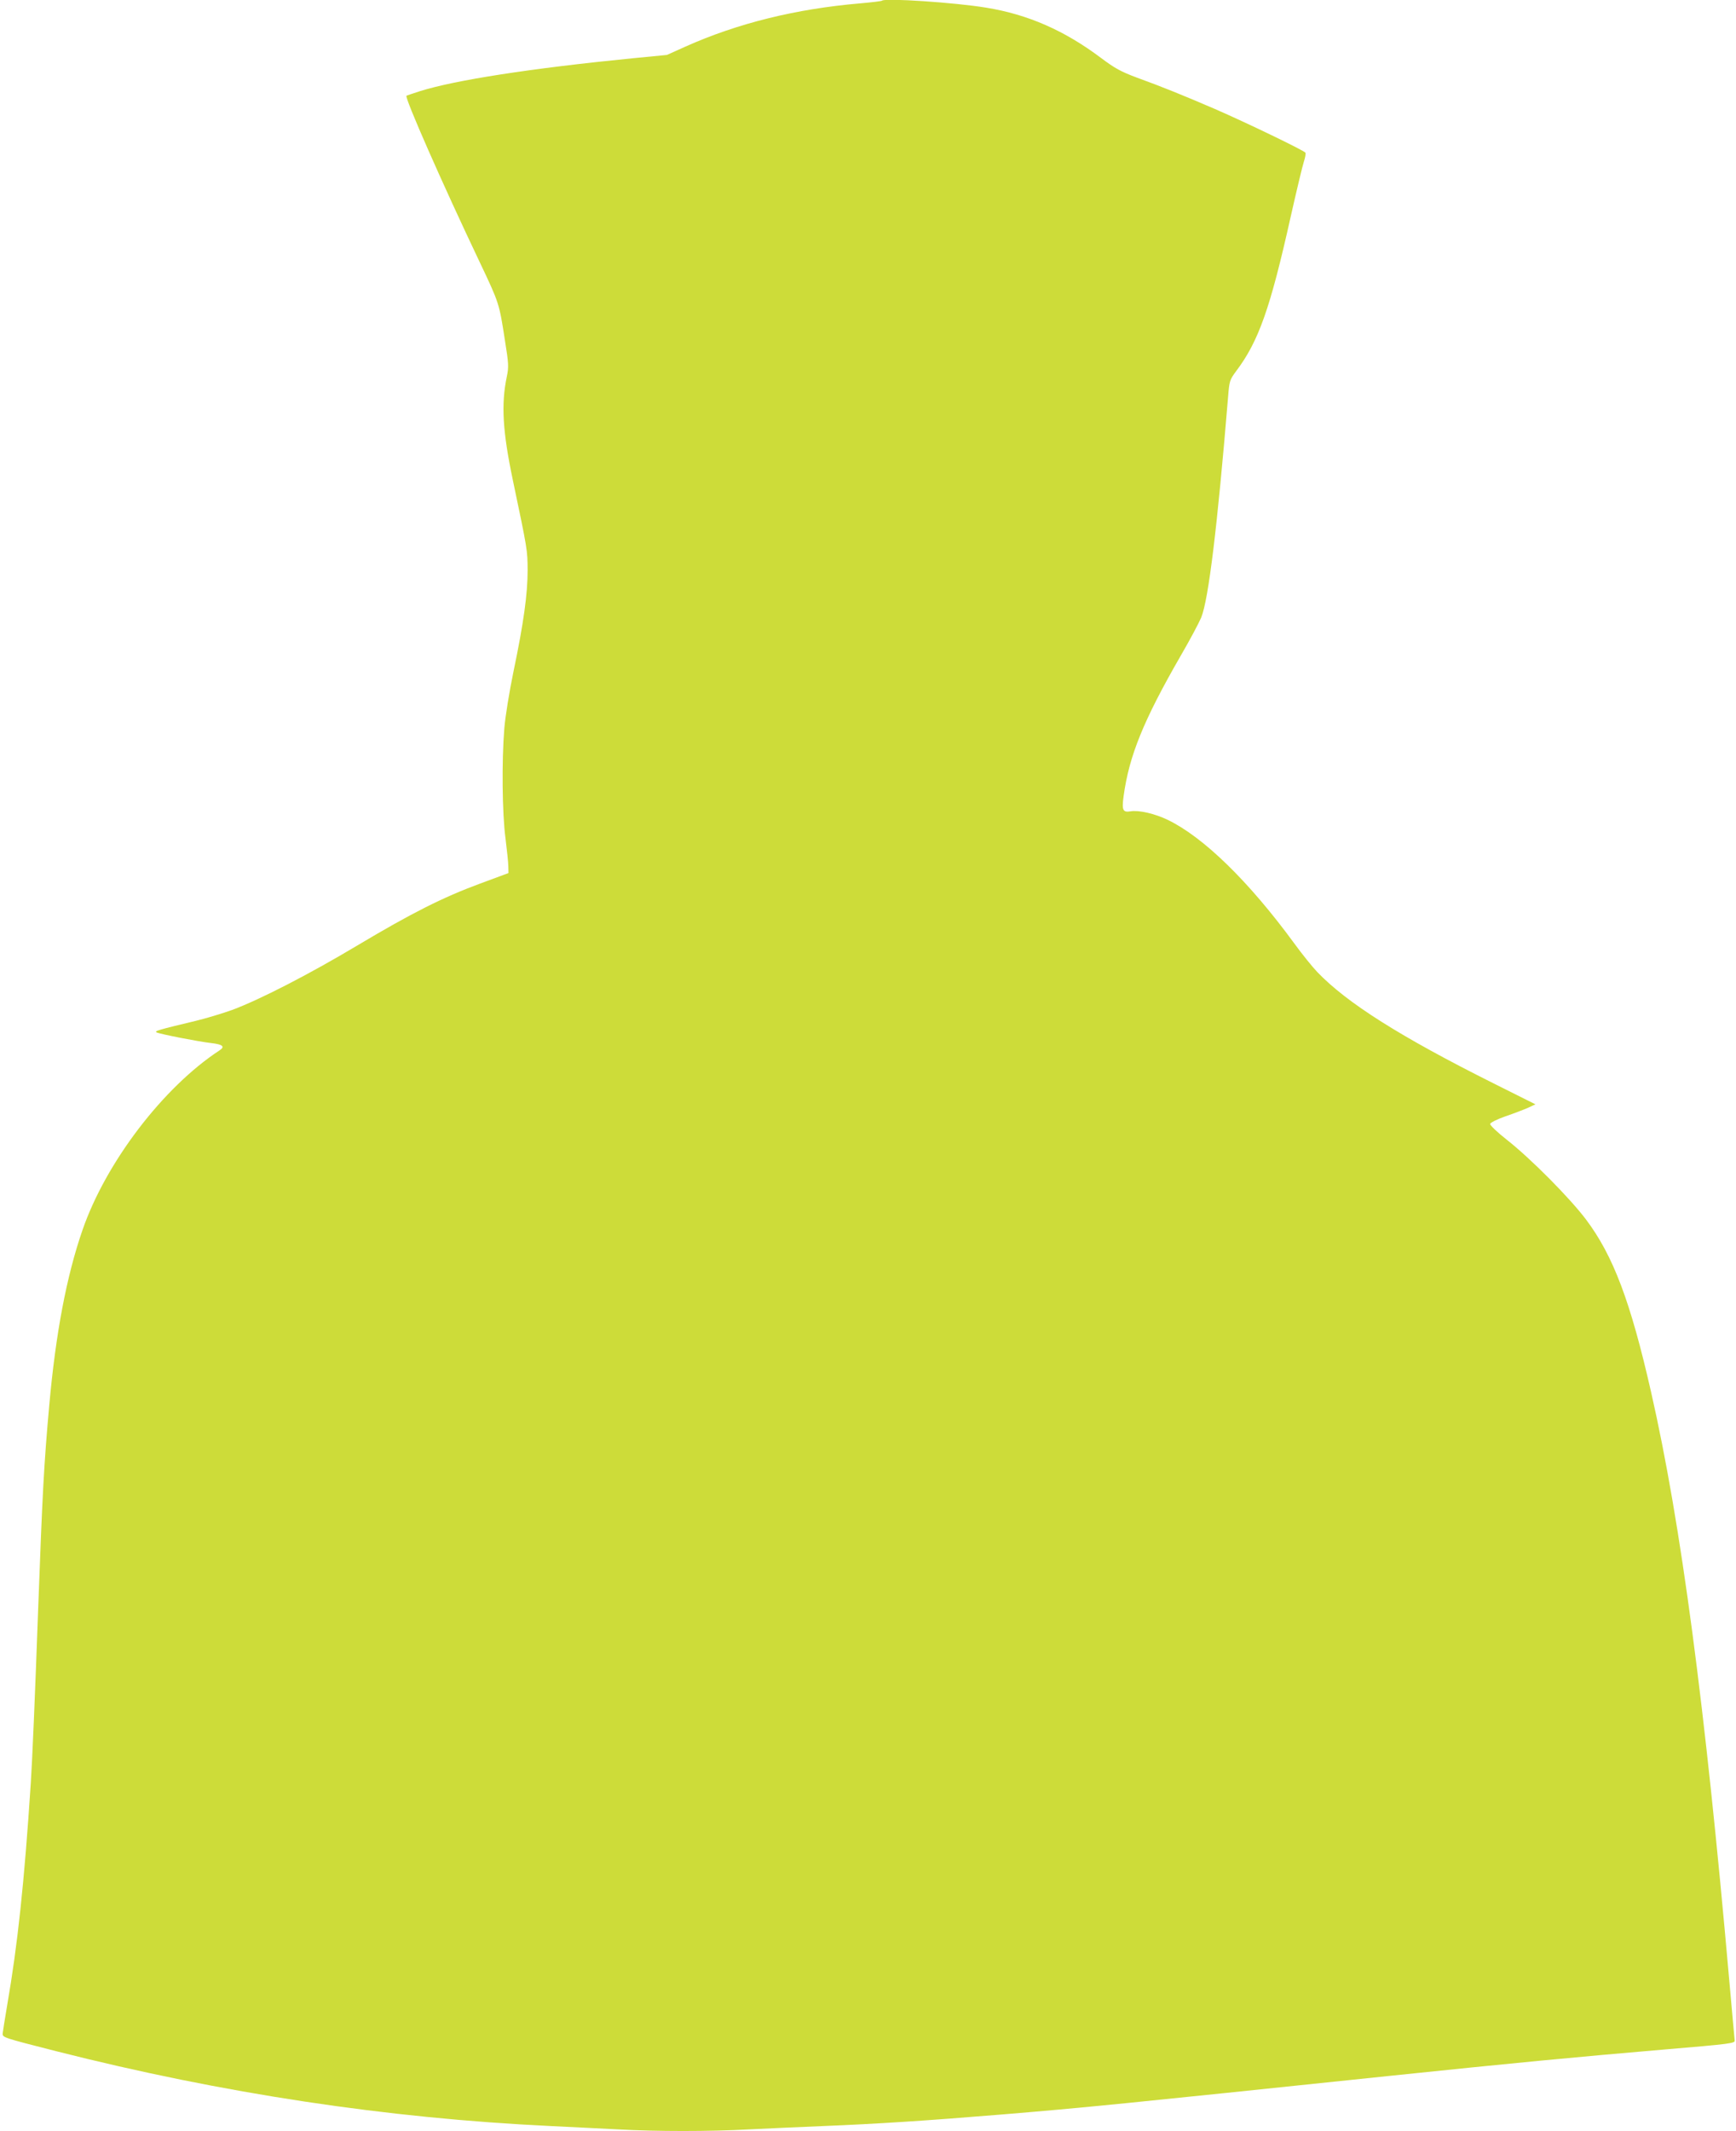
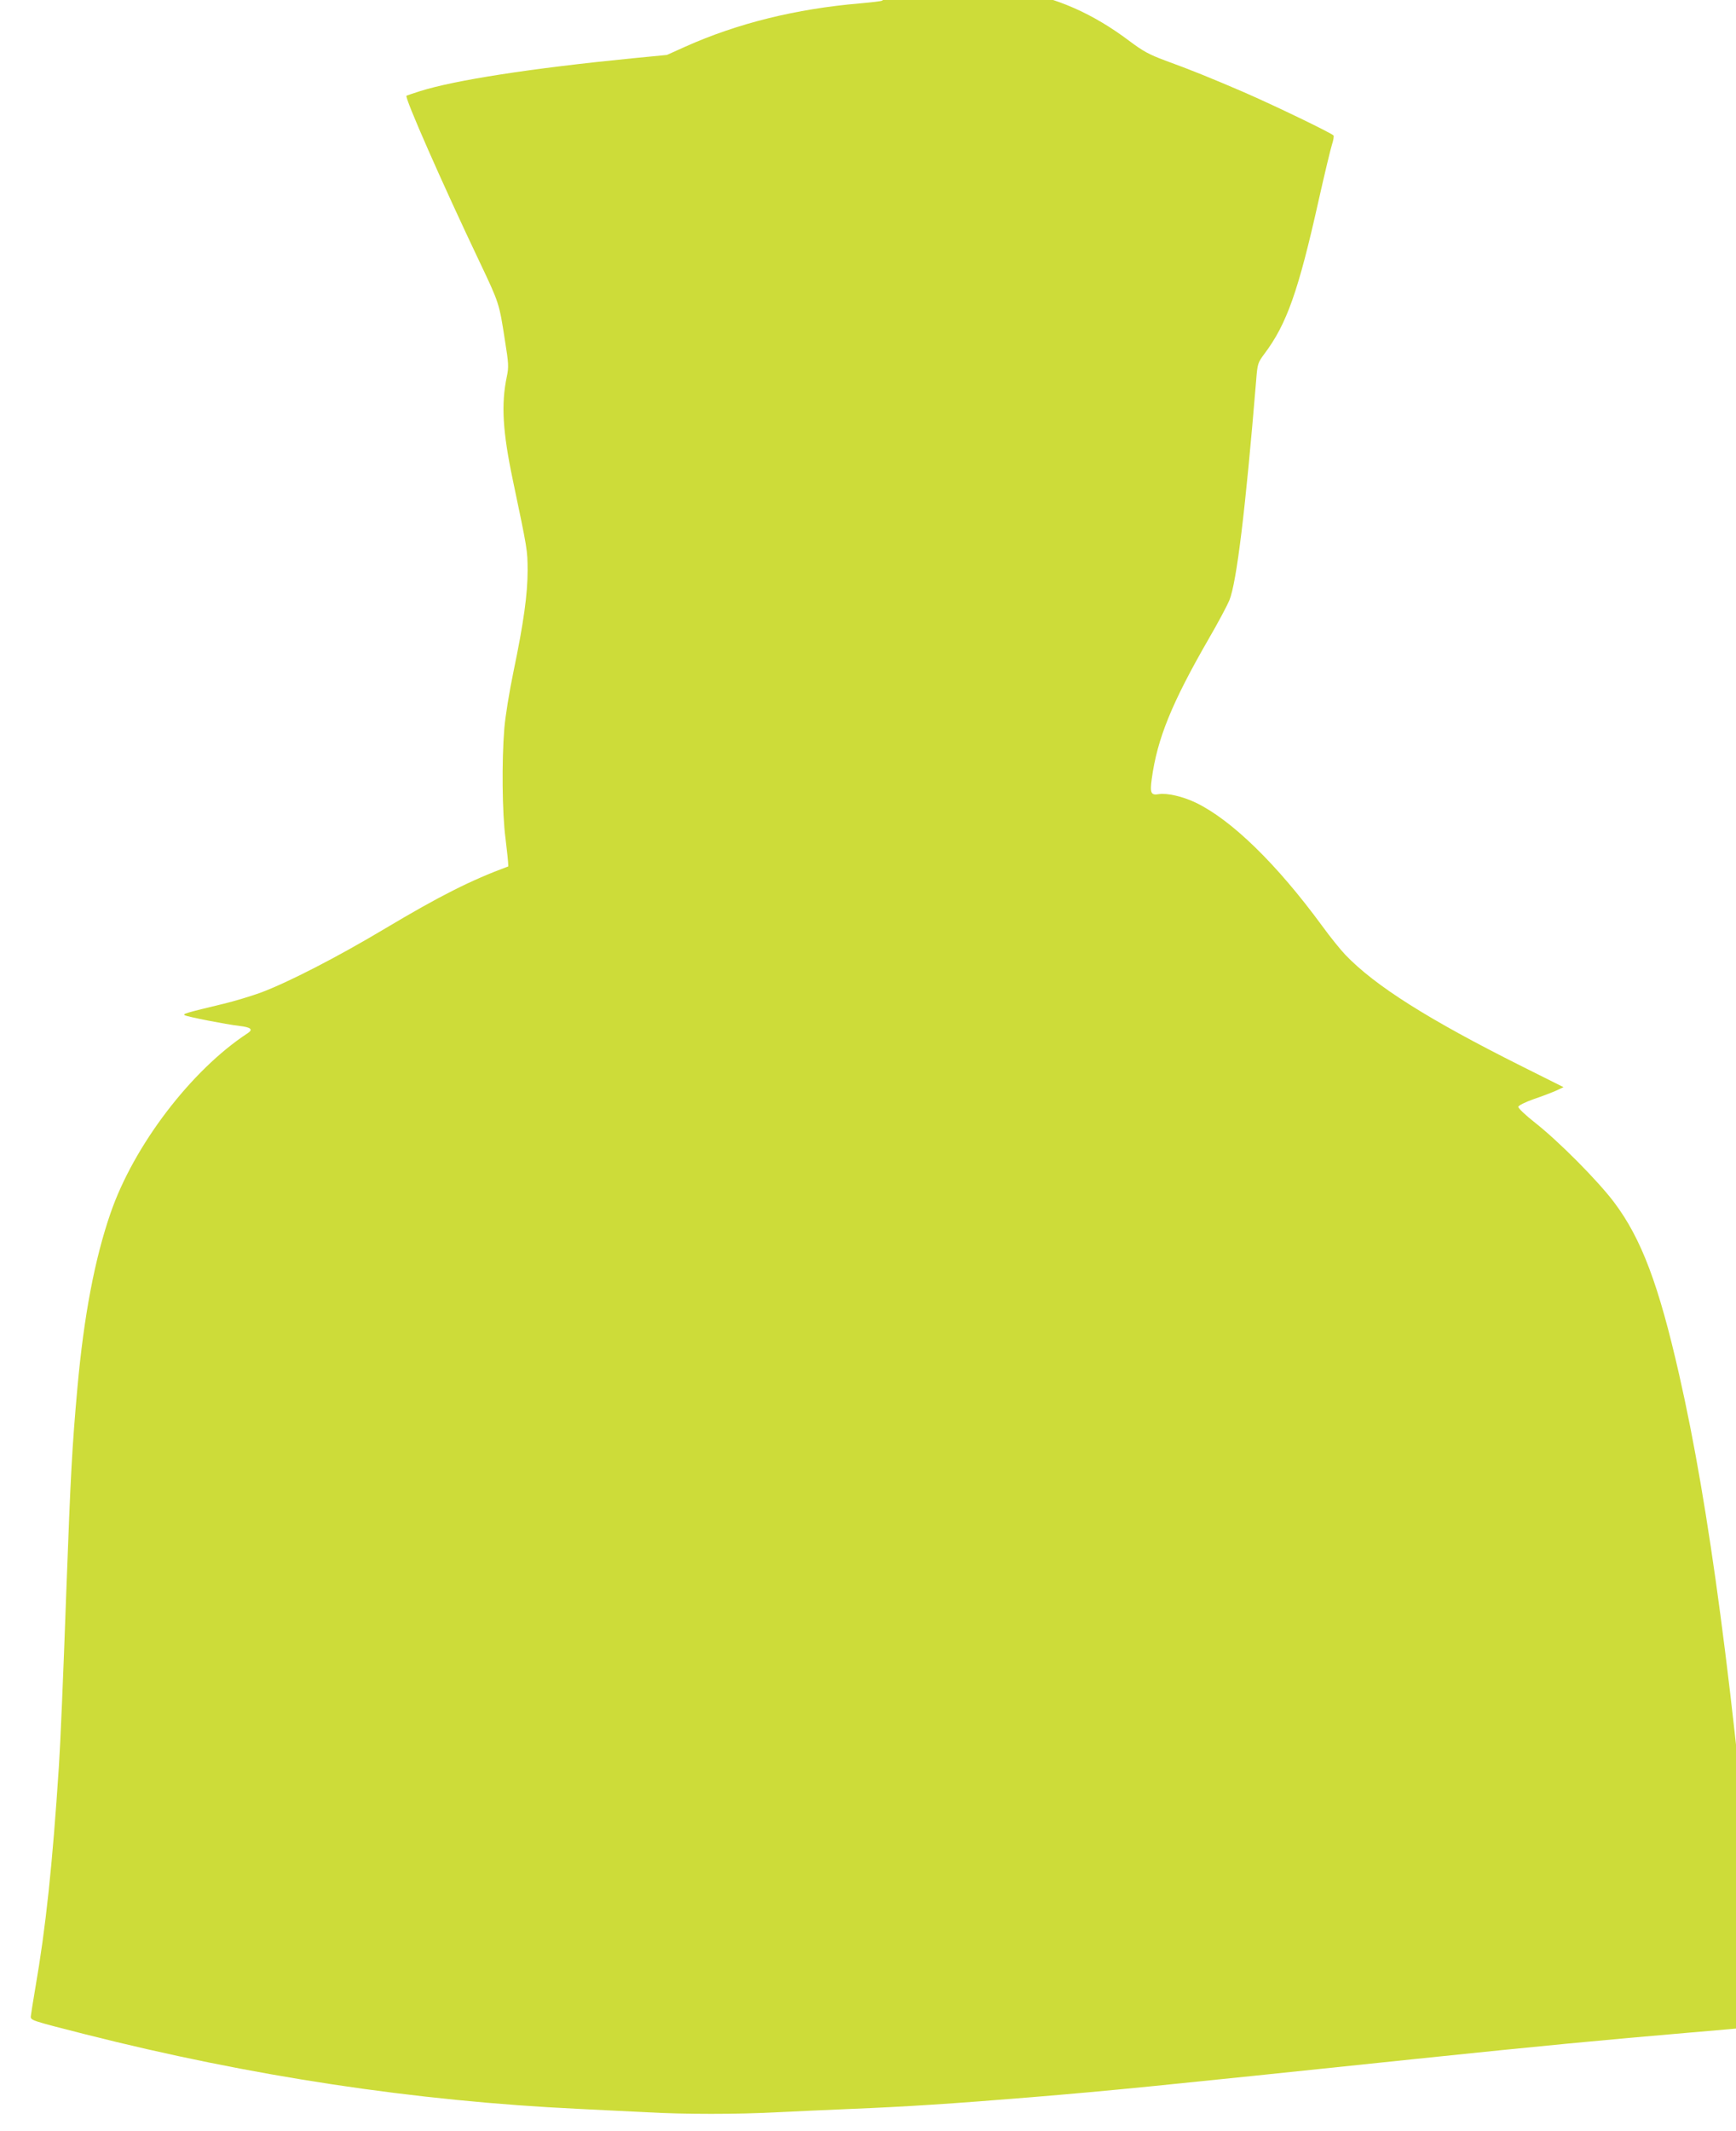
<svg xmlns="http://www.w3.org/2000/svg" version="1.0" width="1043pt" height="1280pt" viewBox="0 0 1043 1280" preserveAspectRatio="xMidYMid meet">
  <g transform="translate(0,1280) scale(0.1,-0.1)" fill="#cddc39" stroke="none">
-     <path d="M5299 12796 c-2 -3 -61 -10 -129 -16 -388 -33 -739 -120 -1052 -260 l-111 -50 -206 -20 c-616 -61 -1064 -131 -1276 -197 -44 -14 -82 -27 -83 -28 -12 -11 218 -533 438 -995 120 -253 119 -250 154 -477 22 -136 23 -158 11 -215 -35 -166 -25 -330 36 -621 89 -424 88 -419 89 -542 0 -143 -24 -317 -85 -609 -25 -121 -49 -268 -55 -341 -16 -196 -13 -510 7 -660 9 -72 17 -148 17 -169 l1 -40 -170 -63 c-225 -83 -413 -178 -740 -373 -286 -171 -585 -325 -750 -386 -55 -20 -154 -50 -220 -66 -230 -55 -248 -61 -234 -69 19 -10 249 -55 327 -64 70 -8 86 -21 51 -44 -338 -221 -684 -674 -824 -1081 -95 -275 -160 -617 -199 -1050 -32 -355 -41 -528 -66 -1205 -20 -556 -36 -928 -45 -1065 -39 -597 -79 -972 -142 -1335 -14 -82 -26 -159 -27 -169 -1 -24 2 -25 324 -107 998 -253 1983 -402 2970 -449 124 -6 306 -15 405 -20 229 -13 548 -13 785 0 102 5 302 14 445 20 324 13 618 32 1080 70 495 41 704 62 2320 231 749 78 1118 113 1645 158 416 35 435 38 432 56 -1 11 -16 171 -32 355 -146 1658 -290 2747 -470 3538 -123 542 -227 819 -391 1037 -98 130 -333 367 -477 480 -56 44 -100 86 -99 94 1 8 41 28 92 46 50 17 110 40 135 51 l45 21 -250 125 c-562 281 -883 484 -1061 670 -28 29 -91 107 -139 173 -274 374 -546 638 -760 741 -77 37 -172 59 -222 51 -47 -8 -54 6 -42 93 33 240 119 453 342 840 56 96 111 200 124 231 44 109 97 545 161 1320 8 102 10 107 49 160 135 179 205 378 327 925 36 160 72 310 80 334 8 24 12 48 9 53 -8 13 -354 180 -545 263 -186 80 -316 133 -468 188 -96 36 -131 55 -215 118 -220 165 -438 261 -690 302 -187 31 -609 59 -626 42z" />
+     <path d="M5299 12796 c-2 -3 -61 -10 -129 -16 -388 -33 -739 -120 -1052 -260 l-111 -50 -206 -20 c-616 -61 -1064 -131 -1276 -197 -44 -14 -82 -27 -83 -28 -12 -11 218 -533 438 -995 120 -253 119 -250 154 -477 22 -136 23 -158 11 -215 -35 -166 -25 -330 36 -621 89 -424 88 -419 89 -542 0 -143 -24 -317 -85 -609 -25 -121 -49 -268 -55 -341 -16 -196 -13 -510 7 -660 9 -72 17 -148 17 -169 c-225 -83 -413 -178 -740 -373 -286 -171 -585 -325 -750 -386 -55 -20 -154 -50 -220 -66 -230 -55 -248 -61 -234 -69 19 -10 249 -55 327 -64 70 -8 86 -21 51 -44 -338 -221 -684 -674 -824 -1081 -95 -275 -160 -617 -199 -1050 -32 -355 -41 -528 -66 -1205 -20 -556 -36 -928 -45 -1065 -39 -597 -79 -972 -142 -1335 -14 -82 -26 -159 -27 -169 -1 -24 2 -25 324 -107 998 -253 1983 -402 2970 -449 124 -6 306 -15 405 -20 229 -13 548 -13 785 0 102 5 302 14 445 20 324 13 618 32 1080 70 495 41 704 62 2320 231 749 78 1118 113 1645 158 416 35 435 38 432 56 -1 11 -16 171 -32 355 -146 1658 -290 2747 -470 3538 -123 542 -227 819 -391 1037 -98 130 -333 367 -477 480 -56 44 -100 86 -99 94 1 8 41 28 92 46 50 17 110 40 135 51 l45 21 -250 125 c-562 281 -883 484 -1061 670 -28 29 -91 107 -139 173 -274 374 -546 638 -760 741 -77 37 -172 59 -222 51 -47 -8 -54 6 -42 93 33 240 119 453 342 840 56 96 111 200 124 231 44 109 97 545 161 1320 8 102 10 107 49 160 135 179 205 378 327 925 36 160 72 310 80 334 8 24 12 48 9 53 -8 13 -354 180 -545 263 -186 80 -316 133 -468 188 -96 36 -131 55 -215 118 -220 165 -438 261 -690 302 -187 31 -609 59 -626 42z" />
  </g>
</svg>